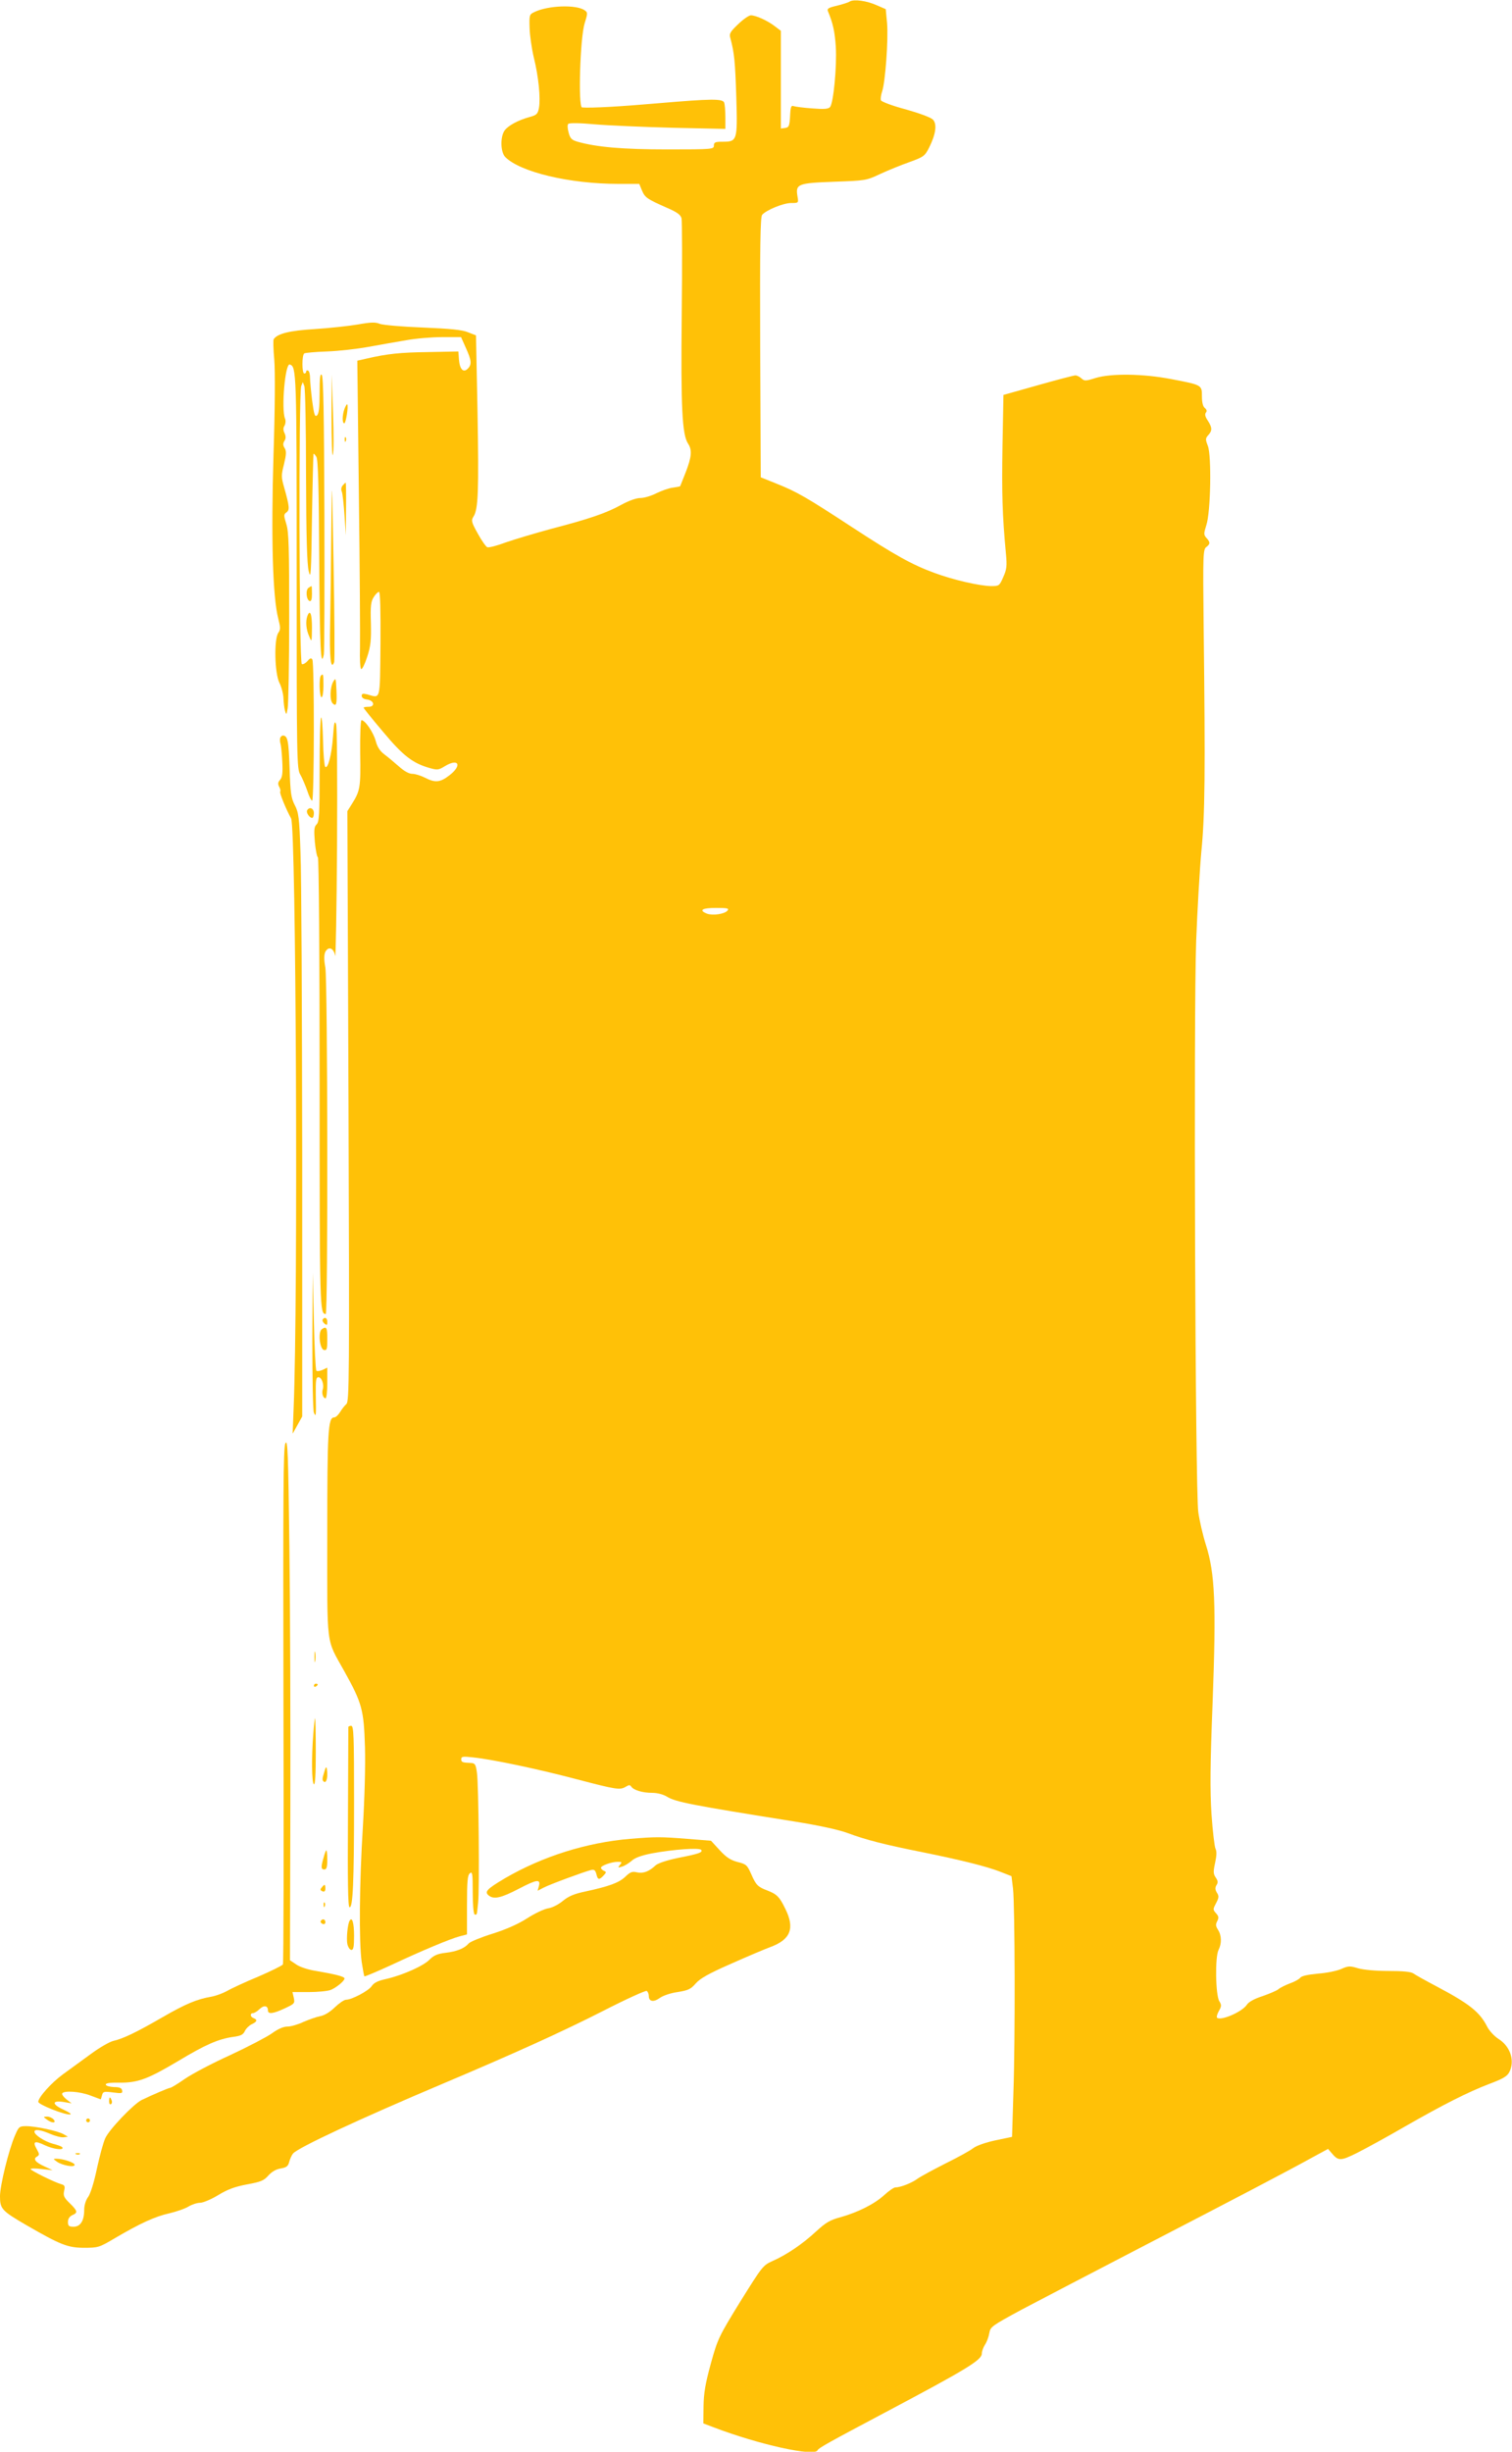
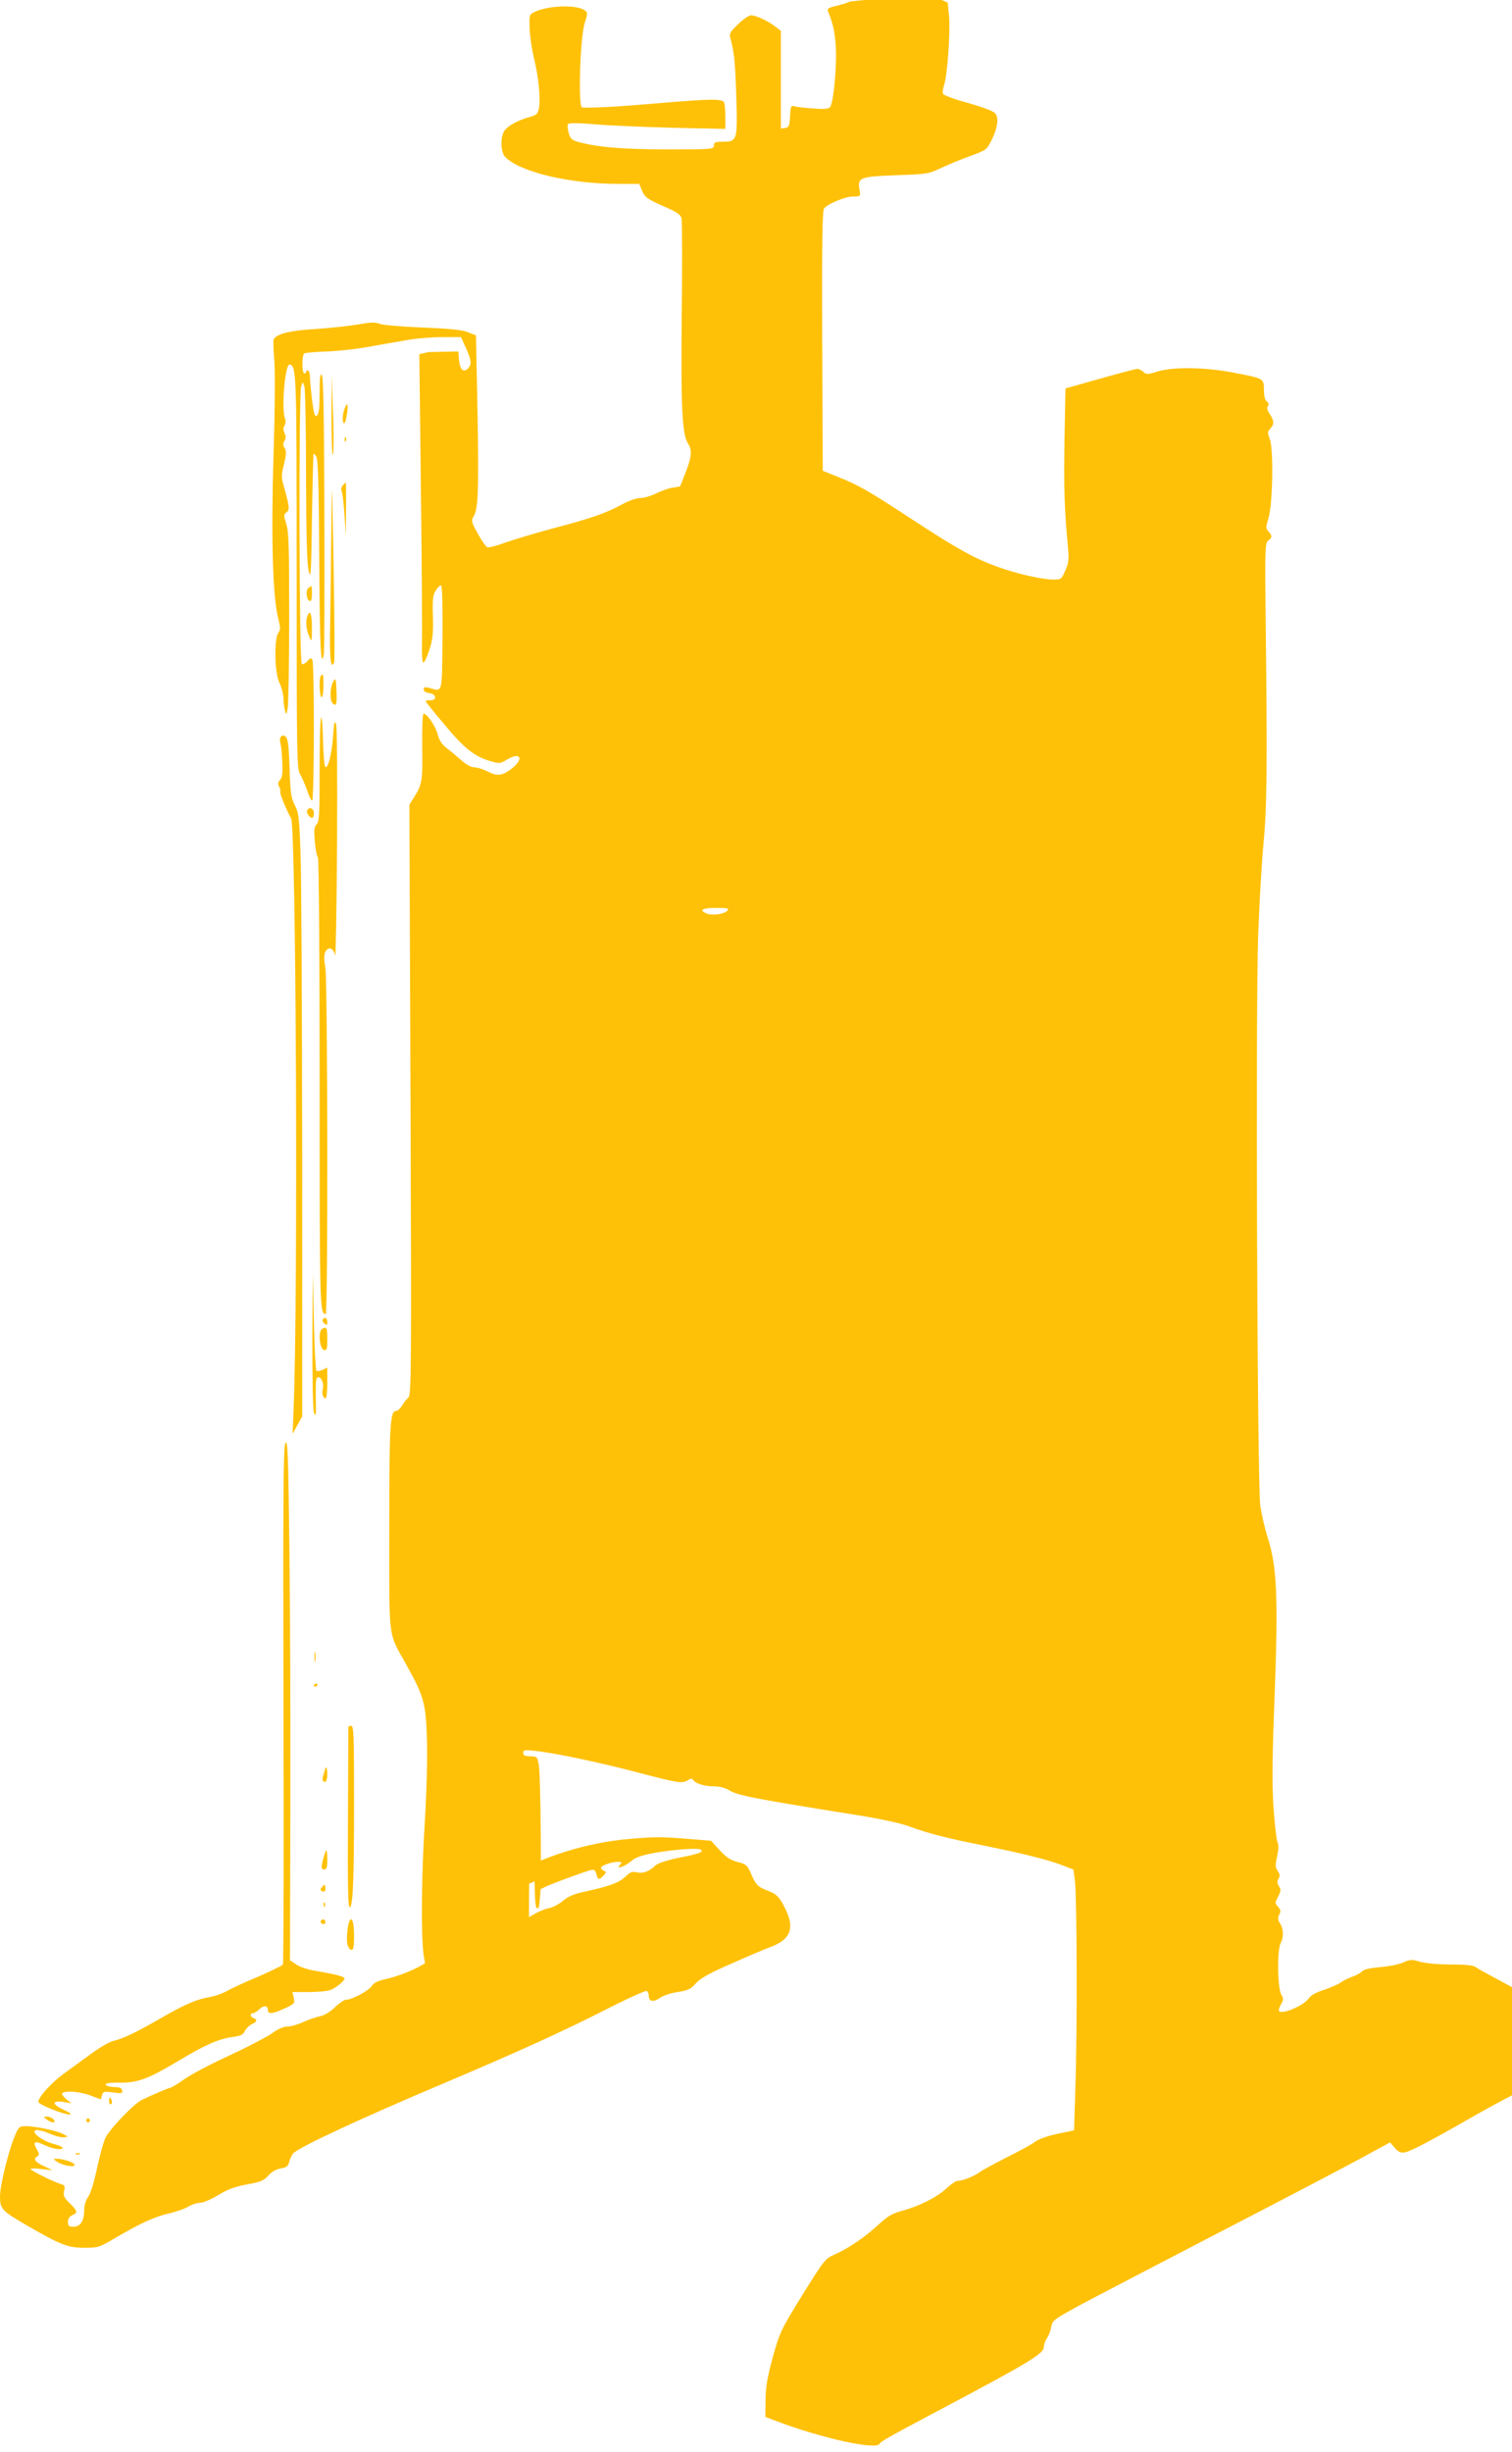
<svg xmlns="http://www.w3.org/2000/svg" version="1.0" width="790pt" height="1280pt" viewBox="0 0 790 1280" preserveAspectRatio="xMidYMid meet">
  <g transform="translate(0,1280) scale(0.1,-0.1)" fill="#ffc107" stroke="none">
-     <path d="M4440 12792 c-8 -5 -39 -15 -68 -22 -43 -10 -52 -15 -46 -29 26 -62 36 -107 41 -186 6 -100 -12 -292 -30 -314 -9 -10 -30 -12 -93 -7 -45 3 -89 9 -98 12 -12 5 -16 -5 -18 -53 -3 -51 -6 -58 -25 -61 l-23 -3 0 255 0 255 -33 25 c-38 29 -98 56 -124 56 -10 0 -40 -21 -66 -46 -42 -40 -48 -50 -41 -73 21 -78 25 -123 31 -306 7 -231 5 -235 -73 -235 -37 0 -44 -3 -44 -20 0 -19 -7 -20 -242 -20 -235 0 -371 12 -470 40 -31 9 -39 17 -47 48 -6 21 -7 40 -2 45 6 6 61 5 138 -2 70 -6 253 -14 406 -18 l277 -6 0 61 c0 33 -3 67 -6 76 -8 21 -64 21 -344 -3 -194 -17 -351 -26 -399 -22 -21 2 -10 367 14 440 16 52 16 56 0 67 -43 31 -191 26 -263 -9 -26 -12 -27 -16 -25 -82 1 -39 11 -108 22 -155 25 -100 36 -213 27 -263 -6 -32 -12 -38 -49 -48 -59 -16 -113 -45 -131 -71 -23 -33 -21 -113 4 -138 79 -79 337 -140 590 -140 l110 0 14 -34 c16 -38 27 -45 131 -91 53 -23 71 -36 76 -55 3 -14 4 -239 1 -500 -5 -489 2 -629 33 -676 22 -33 19 -69 -12 -149 -15 -38 -28 -71 -29 -73 -1 -2 -18 -5 -39 -8 -20 -2 -58 -16 -85 -29 -27 -14 -65 -25 -84 -25 -22 0 -60 -14 -99 -35 -79 -44 -168 -74 -367 -126 -85 -23 -192 -55 -238 -71 -45 -17 -88 -28 -96 -25 -7 3 -30 35 -50 72 -33 59 -35 68 -22 88 25 39 28 134 21 544 l-8 402 -41 16 c-30 13 -93 19 -236 25 -107 4 -208 13 -225 19 -23 10 -48 9 -115 -3 -47 -8 -148 -19 -225 -24 -133 -8 -196 -24 -215 -53 -3 -5 -2 -52 3 -106 5 -60 4 -254 -4 -501 -13 -432 -4 -741 25 -852 12 -47 12 -57 0 -74 -23 -34 -19 -212 6 -261 11 -22 20 -57 21 -80 1 -22 4 -51 8 -65 7 -24 8 -23 14 12 4 20 8 234 8 475 0 365 -2 446 -15 487 -14 45 -14 51 1 61 17 13 16 29 -12 129 -16 55 -16 65 -1 123 12 51 13 68 3 84 -9 14 -9 24 -1 37 8 12 8 24 1 40 -8 16 -8 29 0 40 5 10 7 26 2 37 -20 51 1 290 25 282 35 -11 36 -33 36 -1081 0 -988 1 -1030 19 -1060 10 -17 26 -55 36 -83 9 -29 21 -53 26 -53 11 0 12 720 1 737 -6 9 -13 7 -25 -8 -10 -11 -23 -19 -30 -16 -14 4 -17 1419 -3 1452 l8 20 8 -20 c5 -11 9 -221 9 -467 1 -320 5 -462 14 -500 11 -47 13 -16 17 277 3 182 7 332 8 335 2 3 8 -4 15 -15 9 -15 13 -153 15 -537 3 -459 8 -573 24 -495 3 12 4 343 3 735 -2 517 -5 716 -14 725 -8 8 -11 -16 -11 -95 0 -77 -4 -109 -14 -117 -11 -9 -15 4 -25 77 -6 49 -11 102 -11 120 0 17 -4 34 -10 37 -5 3 -10 1 -10 -4 0 -6 -4 -11 -10 -11 -13 0 -13 97 0 105 5 3 58 8 117 10 60 2 158 13 218 24 61 11 150 27 199 35 49 9 133 16 187 16 l98 0 25 -56 c30 -66 32 -87 10 -109 -23 -23 -42 -3 -46 48 l-3 42 -155 -3 c-149 -2 -217 -9 -324 -34 l-49 -11 8 -696 c5 -383 7 -744 6 -802 -2 -59 1 -109 6 -112 5 -3 19 25 31 62 19 57 22 88 20 178 -3 90 0 113 15 136 9 15 22 27 27 27 7 0 9 -97 8 -272 -3 -304 2 -283 -70 -263 -22 5 -28 4 -28 -8 0 -10 11 -17 27 -19 38 -4 45 -38 9 -38 -14 0 -26 -2 -26 -5 0 -3 45 -59 101 -125 105 -126 156 -165 245 -190 39 -11 46 -10 77 9 73 45 94 6 25 -47 -48 -37 -74 -40 -128 -12 -22 11 -51 20 -66 20 -17 0 -42 14 -69 38 -23 20 -57 49 -76 63 -24 18 -38 40 -46 71 -12 44 -55 108 -74 108 -5 0 -8 -77 -7 -172 3 -181 0 -197 -45 -268 l-22 -35 6 -1540 c5 -1419 4 -1541 -11 -1555 -9 -8 -24 -27 -33 -42 -10 -16 -23 -28 -31 -28 -32 0 -36 -72 -36 -612 0 -603 -8 -538 89 -713 93 -167 102 -201 108 -395 3 -98 -2 -269 -11 -419 -18 -286 -21 -602 -6 -705 6 -39 12 -71 14 -74 2 -2 64 24 138 58 160 75 308 137 360 151 l38 10 0 153 c0 124 3 156 15 166 13 11 15 -1 15 -98 0 -63 4 -113 10 -117 6 -3 11 0 12 7 1 7 4 31 6 53 8 62 3 624 -6 680 -6 44 -10 50 -32 51 -45 2 -50 4 -50 20 0 14 9 15 63 9 103 -11 340 -61 544 -115 206 -54 223 -56 253 -38 16 10 22 10 28 1 12 -19 59 -33 109 -33 28 0 58 -8 78 -20 45 -28 129 -44 668 -130 125 -20 227 -42 276 -60 97 -36 191 -60 391 -100 202 -41 339 -75 409 -103 l56 -22 8 -65 c10 -90 12 -785 2 -1066 l-7 -230 -86 -18 c-51 -11 -98 -27 -117 -41 -16 -13 -82 -49 -145 -80 -63 -32 -128 -67 -145 -79 -31 -23 -90 -46 -117 -46 -8 0 -34 -18 -58 -40 -50 -46 -137 -90 -230 -116 -53 -14 -76 -28 -125 -73 -71 -66 -155 -123 -228 -155 -51 -23 -54 -28 -169 -212 -112 -182 -118 -194 -154 -324 -29 -106 -37 -154 -38 -223 l-1 -89 50 -19 c240 -92 532 -156 547 -121 4 11 58 41 343 192 440 233 515 279 515 313 0 12 8 33 17 47 9 13 19 40 22 59 6 34 12 38 171 124 91 48 388 203 660 344 469 243 705 366 867 455 l72 39 18 -21 c36 -43 47 -43 135 1 46 23 157 84 247 136 203 116 329 180 444 224 69 26 92 39 103 61 30 58 6 134 -56 173 -22 14 -49 43 -60 65 -39 76 -91 118 -265 210 -55 29 -109 59 -120 67 -13 9 -54 13 -131 13 -67 0 -129 6 -158 14 -43 13 -51 13 -89 -4 -23 -10 -78 -21 -122 -24 -52 -5 -84 -12 -91 -21 -6 -8 -31 -22 -55 -30 -23 -9 -50 -22 -59 -30 -8 -7 -45 -23 -82 -36 -44 -14 -73 -30 -83 -45 -23 -36 -131 -84 -155 -69 -5 3 -1 19 8 35 15 26 15 32 3 52 -20 31 -23 233 -4 268 17 34 16 76 -3 105 -12 19 -13 28 -4 45 9 18 8 25 -6 41 -17 19 -17 21 0 53 15 29 16 37 4 55 -9 16 -10 25 -2 39 9 13 8 23 -4 40 -13 19 -13 31 -3 77 8 37 9 60 2 73 -5 10 -15 92 -21 181 -8 128 -7 254 6 587 19 511 12 670 -35 818 -16 50 -34 128 -40 172 -16 112 -25 2603 -11 2983 6 156 18 366 27 465 19 191 21 407 12 1179 -4 371 -3 399 14 411 21 16 21 25 1 47 -15 17 -15 22 -1 67 23 68 28 362 8 414 -13 34 -13 39 2 56 22 24 21 40 -3 77 -13 19 -16 33 -9 41 6 7 4 16 -6 24 -10 8 -15 30 -15 61 0 59 1 59 -162 90 -146 28 -310 30 -392 6 -53 -17 -60 -17 -75 -3 -10 9 -24 16 -32 16 -8 0 -96 -23 -195 -51 l-181 -51 -5 -267 c-4 -245 -1 -359 18 -562 6 -64 4 -82 -14 -122 -20 -46 -22 -47 -64 -47 -59 1 -197 32 -296 69 -115 42 -204 91 -432 240 -234 153 -285 183 -393 226 l-82 33 -3 677 c-2 533 1 681 10 693 21 25 111 62 152 62 38 0 39 0 33 34 -11 65 0 70 190 77 165 6 169 6 243 41 41 19 110 47 153 62 74 27 79 31 102 76 35 70 42 123 19 146 -11 11 -74 34 -142 53 -69 18 -126 40 -129 47 -3 8 0 28 6 46 17 49 33 273 26 356 l-7 74 -46 20 c-53 24 -120 33 -142 20z m-639 -4746 c-15 -18 -76 -27 -107 -16 -45 18 -26 30 47 30 59 0 70 -2 60 -14z" />
+     <path d="M4440 12792 c-8 -5 -39 -15 -68 -22 -43 -10 -52 -15 -46 -29 26 -62 36 -107 41 -186 6 -100 -12 -292 -30 -314 -9 -10 -30 -12 -93 -7 -45 3 -89 9 -98 12 -12 5 -16 -5 -18 -53 -3 -51 -6 -58 -25 -61 l-23 -3 0 255 0 255 -33 25 c-38 29 -98 56 -124 56 -10 0 -40 -21 -66 -46 -42 -40 -48 -50 -41 -73 21 -78 25 -123 31 -306 7 -231 5 -235 -73 -235 -37 0 -44 -3 -44 -20 0 -19 -7 -20 -242 -20 -235 0 -371 12 -470 40 -31 9 -39 17 -47 48 -6 21 -7 40 -2 45 6 6 61 5 138 -2 70 -6 253 -14 406 -18 l277 -6 0 61 c0 33 -3 67 -6 76 -8 21 -64 21 -344 -3 -194 -17 -351 -26 -399 -22 -21 2 -10 367 14 440 16 52 16 56 0 67 -43 31 -191 26 -263 -9 -26 -12 -27 -16 -25 -82 1 -39 11 -108 22 -155 25 -100 36 -213 27 -263 -6 -32 -12 -38 -49 -48 -59 -16 -113 -45 -131 -71 -23 -33 -21 -113 4 -138 79 -79 337 -140 590 -140 l110 0 14 -34 c16 -38 27 -45 131 -91 53 -23 71 -36 76 -55 3 -14 4 -239 1 -500 -5 -489 2 -629 33 -676 22 -33 19 -69 -12 -149 -15 -38 -28 -71 -29 -73 -1 -2 -18 -5 -39 -8 -20 -2 -58 -16 -85 -29 -27 -14 -65 -25 -84 -25 -22 0 -60 -14 -99 -35 -79 -44 -168 -74 -367 -126 -85 -23 -192 -55 -238 -71 -45 -17 -88 -28 -96 -25 -7 3 -30 35 -50 72 -33 59 -35 68 -22 88 25 39 28 134 21 544 l-8 402 -41 16 c-30 13 -93 19 -236 25 -107 4 -208 13 -225 19 -23 10 -48 9 -115 -3 -47 -8 -148 -19 -225 -24 -133 -8 -196 -24 -215 -53 -3 -5 -2 -52 3 -106 5 -60 4 -254 -4 -501 -13 -432 -4 -741 25 -852 12 -47 12 -57 0 -74 -23 -34 -19 -212 6 -261 11 -22 20 -57 21 -80 1 -22 4 -51 8 -65 7 -24 8 -23 14 12 4 20 8 234 8 475 0 365 -2 446 -15 487 -14 45 -14 51 1 61 17 13 16 29 -12 129 -16 55 -16 65 -1 123 12 51 13 68 3 84 -9 14 -9 24 -1 37 8 12 8 24 1 40 -8 16 -8 29 0 40 5 10 7 26 2 37 -20 51 1 290 25 282 35 -11 36 -33 36 -1081 0 -988 1 -1030 19 -1060 10 -17 26 -55 36 -83 9 -29 21 -53 26 -53 11 0 12 720 1 737 -6 9 -13 7 -25 -8 -10 -11 -23 -19 -30 -16 -14 4 -17 1419 -3 1452 l8 20 8 -20 c5 -11 9 -221 9 -467 1 -320 5 -462 14 -500 11 -47 13 -16 17 277 3 182 7 332 8 335 2 3 8 -4 15 -15 9 -15 13 -153 15 -537 3 -459 8 -573 24 -495 3 12 4 343 3 735 -2 517 -5 716 -14 725 -8 8 -11 -16 -11 -95 0 -77 -4 -109 -14 -117 -11 -9 -15 4 -25 77 -6 49 -11 102 -11 120 0 17 -4 34 -10 37 -5 3 -10 1 -10 -4 0 -6 -4 -11 -10 -11 -13 0 -13 97 0 105 5 3 58 8 117 10 60 2 158 13 218 24 61 11 150 27 199 35 49 9 133 16 187 16 l98 0 25 -56 c30 -66 32 -87 10 -109 -23 -23 -42 -3 -46 48 l-3 42 -155 -3 l-49 -11 8 -696 c5 -383 7 -744 6 -802 -2 -59 1 -109 6 -112 5 -3 19 25 31 62 19 57 22 88 20 178 -3 90 0 113 15 136 9 15 22 27 27 27 7 0 9 -97 8 -272 -3 -304 2 -283 -70 -263 -22 5 -28 4 -28 -8 0 -10 11 -17 27 -19 38 -4 45 -38 9 -38 -14 0 -26 -2 -26 -5 0 -3 45 -59 101 -125 105 -126 156 -165 245 -190 39 -11 46 -10 77 9 73 45 94 6 25 -47 -48 -37 -74 -40 -128 -12 -22 11 -51 20 -66 20 -17 0 -42 14 -69 38 -23 20 -57 49 -76 63 -24 18 -38 40 -46 71 -12 44 -55 108 -74 108 -5 0 -8 -77 -7 -172 3 -181 0 -197 -45 -268 l-22 -35 6 -1540 c5 -1419 4 -1541 -11 -1555 -9 -8 -24 -27 -33 -42 -10 -16 -23 -28 -31 -28 -32 0 -36 -72 -36 -612 0 -603 -8 -538 89 -713 93 -167 102 -201 108 -395 3 -98 -2 -269 -11 -419 -18 -286 -21 -602 -6 -705 6 -39 12 -71 14 -74 2 -2 64 24 138 58 160 75 308 137 360 151 l38 10 0 153 c0 124 3 156 15 166 13 11 15 -1 15 -98 0 -63 4 -113 10 -117 6 -3 11 0 12 7 1 7 4 31 6 53 8 62 3 624 -6 680 -6 44 -10 50 -32 51 -45 2 -50 4 -50 20 0 14 9 15 63 9 103 -11 340 -61 544 -115 206 -54 223 -56 253 -38 16 10 22 10 28 1 12 -19 59 -33 109 -33 28 0 58 -8 78 -20 45 -28 129 -44 668 -130 125 -20 227 -42 276 -60 97 -36 191 -60 391 -100 202 -41 339 -75 409 -103 l56 -22 8 -65 c10 -90 12 -785 2 -1066 l-7 -230 -86 -18 c-51 -11 -98 -27 -117 -41 -16 -13 -82 -49 -145 -80 -63 -32 -128 -67 -145 -79 -31 -23 -90 -46 -117 -46 -8 0 -34 -18 -58 -40 -50 -46 -137 -90 -230 -116 -53 -14 -76 -28 -125 -73 -71 -66 -155 -123 -228 -155 -51 -23 -54 -28 -169 -212 -112 -182 -118 -194 -154 -324 -29 -106 -37 -154 -38 -223 l-1 -89 50 -19 c240 -92 532 -156 547 -121 4 11 58 41 343 192 440 233 515 279 515 313 0 12 8 33 17 47 9 13 19 40 22 59 6 34 12 38 171 124 91 48 388 203 660 344 469 243 705 366 867 455 l72 39 18 -21 c36 -43 47 -43 135 1 46 23 157 84 247 136 203 116 329 180 444 224 69 26 92 39 103 61 30 58 6 134 -56 173 -22 14 -49 43 -60 65 -39 76 -91 118 -265 210 -55 29 -109 59 -120 67 -13 9 -54 13 -131 13 -67 0 -129 6 -158 14 -43 13 -51 13 -89 -4 -23 -10 -78 -21 -122 -24 -52 -5 -84 -12 -91 -21 -6 -8 -31 -22 -55 -30 -23 -9 -50 -22 -59 -30 -8 -7 -45 -23 -82 -36 -44 -14 -73 -30 -83 -45 -23 -36 -131 -84 -155 -69 -5 3 -1 19 8 35 15 26 15 32 3 52 -20 31 -23 233 -4 268 17 34 16 76 -3 105 -12 19 -13 28 -4 45 9 18 8 25 -6 41 -17 19 -17 21 0 53 15 29 16 37 4 55 -9 16 -10 25 -2 39 9 13 8 23 -4 40 -13 19 -13 31 -3 77 8 37 9 60 2 73 -5 10 -15 92 -21 181 -8 128 -7 254 6 587 19 511 12 670 -35 818 -16 50 -34 128 -40 172 -16 112 -25 2603 -11 2983 6 156 18 366 27 465 19 191 21 407 12 1179 -4 371 -3 399 14 411 21 16 21 25 1 47 -15 17 -15 22 -1 67 23 68 28 362 8 414 -13 34 -13 39 2 56 22 24 21 40 -3 77 -13 19 -16 33 -9 41 6 7 4 16 -6 24 -10 8 -15 30 -15 61 0 59 1 59 -162 90 -146 28 -310 30 -392 6 -53 -17 -60 -17 -75 -3 -10 9 -24 16 -32 16 -8 0 -96 -23 -195 -51 l-181 -51 -5 -267 c-4 -245 -1 -359 18 -562 6 -64 4 -82 -14 -122 -20 -46 -22 -47 -64 -47 -59 1 -197 32 -296 69 -115 42 -204 91 -432 240 -234 153 -285 183 -393 226 l-82 33 -3 677 c-2 533 1 681 10 693 21 25 111 62 152 62 38 0 39 0 33 34 -11 65 0 70 190 77 165 6 169 6 243 41 41 19 110 47 153 62 74 27 79 31 102 76 35 70 42 123 19 146 -11 11 -74 34 -142 53 -69 18 -126 40 -129 47 -3 8 0 28 6 46 17 49 33 273 26 356 l-7 74 -46 20 c-53 24 -120 33 -142 20z m-639 -4746 c-15 -18 -76 -27 -107 -16 -45 18 -26 30 47 30 59 0 70 -2 60 -14z" />
    <path d="M1732 10625 c0 -121 3 -211 7 -200 5 11 5 110 1 220 l-7 200 -1 -220z" />
    <path d="M1800 10666 c-12 -33 -13 -76 -1 -76 8 0 23 91 15 99 -2 2 -8 -8 -14 -23z" />
    <path d="M1801 10504 c0 -11 3 -14 6 -6 3 7 2 16 -1 19 -3 4 -6 -2 -5 -13z" />
    <path d="M1731 10035 c-1 -165 -4 -385 -6 -490 -4 -178 3 -248 21 -202 3 10 2 237 -3 505 -9 482 -9 484 -12 187z" />
    <path d="M1790 10265 c-7 -9 -9 -22 -4 -32 4 -10 10 -65 14 -123 l7 -105 1 138 c1 75 0 137 -2 137 -2 0 -9 -7 -16 -15z" />
    <path d="M1612 9731 c-16 -10 -12 -63 6 -69 8 -2 12 9 12 37 0 23 -1 41 -2 41 -2 0 -9 -4 -16 -9z" />
    <path d="M1606 9584 c-10 -27 -7 -70 9 -105 14 -34 14 -33 15 44 0 72 -10 98 -24 61z" />
    <path d="M1677 9273 c-11 -10 -8 -113 3 -113 6 0 10 27 10 60 0 61 -1 65 -13 53z" />
    <path d="M1741 9241 c-17 -31 -19 -97 -3 -113 19 -19 23 -5 20 68 -3 65 -4 67 -17 45z" />
    <path d="M1678 9054 c-5 -4 -8 -128 -8 -275 0 -231 -2 -270 -16 -283 -13 -13 -14 -30 -9 -91 4 -42 11 -78 16 -81 5 -3 9 -514 9 -1183 0 -1181 1 -1201 32 -1201 12 0 10 1733 -2 1808 -8 44 -7 68 0 83 17 31 44 19 51 -21 3 -19 8 240 10 575 2 369 0 620 -5 635 -8 20 -11 7 -16 -65 -7 -96 -27 -172 -41 -158 -4 4 -10 66 -11 137 -2 70 -6 124 -10 120z" />
    <path d="M1465 8950 c-3 -6 -3 -19 0 -31 4 -11 8 -55 10 -97 3 -58 0 -81 -12 -94 -11 -12 -12 -21 -4 -36 6 -11 8 -22 5 -25 -5 -5 30 -91 57 -140 26 -47 37 -2507 13 -3082 l-5 -130 25 45 25 45 0 1370 c-1 754 -4 1462 -9 1575 -6 184 -10 209 -30 247 -19 37 -23 63 -27 195 -5 143 -10 167 -35 168 -4 0 -10 -5 -13 -10z" />
    <path d="M1605 8570 c-7 -12 12 -40 26 -40 5 0 9 11 9 25 0 25 -23 35 -35 15z" />
    <path d="M1632 5800 c0 -195 3 -364 8 -375 11 -25 12 -20 10 93 -1 77 1 92 14 92 17 0 31 -41 22 -65 -6 -18 2 -45 15 -45 5 0 9 36 9 80 l0 80 -25 -12 c-14 -6 -28 -8 -32 -4 -4 4 -10 121 -13 259 l-6 252 -2 -355z" />
    <path d="M1686 5911 c-3 -5 1 -14 9 -21 13 -10 15 -9 15 9 0 21 -14 28 -24 12z" />
    <path d="M1682 5861 c-21 -13 -12 -105 11 -109 15 -3 17 5 17 57 0 61 -4 68 -28 52z" />
    <path d="M1491 5265 c-11 -25 -12 -259 -10 -1370 2 -737 1 -1345 -3 -1351 -4 -6 -63 -35 -130 -64 -68 -28 -141 -62 -163 -75 -22 -12 -58 -25 -80 -29 -76 -13 -134 -37 -257 -108 -135 -78 -206 -112 -256 -123 -18 -4 -71 -34 -117 -68 -47 -34 -113 -82 -147 -107 -60 -44 -128 -120 -128 -143 0 -14 135 -68 165 -66 12 0 -1 10 -33 25 -62 28 -62 50 1 40 l41 -7 -27 21 c-15 12 -25 26 -22 31 10 16 93 10 147 -11 29 -11 54 -20 54 -20 1 0 4 10 7 21 5 20 10 21 57 15 46 -6 51 -5 48 10 -2 13 -13 18 -42 18 -22 1 -41 6 -43 12 -3 8 18 12 69 11 98 -1 149 18 309 113 143 86 210 115 287 126 39 5 52 11 61 30 6 13 22 29 36 36 28 13 32 23 10 32 -18 6 -20 26 -3 26 6 0 22 9 34 21 23 22 44 19 44 -7 0 -21 28 -17 88 11 51 24 53 26 47 55 l-7 30 86 0 c46 0 97 5 113 11 29 11 73 47 73 60 0 10 -48 22 -147 39 -41 6 -87 21 -105 34 l-33 22 2 794 c1 437 -1 1051 -5 1365 -6 490 -9 565 -21 540z" />
    <path d="M1643 4150 c0 -25 2 -35 4 -22 2 12 2 32 0 45 -2 12 -4 2 -4 -23z" />
    <path d="M1640 3999 c0 -5 5 -7 10 -4 6 3 10 8 10 11 0 2 -4 4 -10 4 -5 0 -10 -5 -10 -11z" />
-     <path d="M1637 3748 c-10 -124 -8 -256 3 -263 7 -4 10 55 10 169 0 97 -2 176 -4 176 -1 0 -6 -37 -9 -82z" />
    <path d="M1820 3783 c0 -5 -1 -217 -2 -472 -2 -331 0 -465 8 -468 18 -6 24 132 24 555 0 342 -2 392 -15 392 -8 0 -15 -3 -15 -7z" />
    <path d="M1693 3545 c-10 -31 -10 -41 0 -47 13 -8 21 25 15 65 -2 17 -6 14 -15 -18z" />
    <path d="M3293 3200 c-228 -19 -459 -92 -655 -206 -96 -57 -109 -71 -83 -91 27 -20 65 -11 157 37 92 48 113 51 104 15 l-7 -26 31 16 c32 17 209 82 247 92 18 4 23 0 29 -21 7 -31 15 -32 38 -7 15 16 15 19 1 24 -8 4 -15 11 -15 16 0 11 55 31 88 31 22 0 23 -2 11 -16 -12 -15 -11 -16 11 -9 14 4 36 18 50 30 17 16 50 28 105 39 114 21 251 31 259 18 8 -13 -11 -20 -123 -42 -57 -12 -102 -27 -115 -38 -35 -33 -65 -44 -98 -37 -25 6 -35 2 -61 -23 -34 -32 -85 -50 -209 -77 -58 -12 -88 -25 -117 -49 -23 -19 -56 -36 -78 -39 -22 -4 -70 -27 -109 -52 -45 -29 -107 -57 -180 -80 -61 -19 -117 -42 -125 -51 -21 -25 -61 -42 -121 -49 -43 -5 -62 -14 -84 -36 -31 -32 -140 -81 -228 -101 -42 -9 -63 -20 -74 -37 -17 -25 -104 -71 -134 -71 -10 0 -36 -18 -59 -40 -26 -25 -54 -42 -77 -46 -20 -4 -59 -18 -87 -30 -27 -13 -65 -24 -82 -24 -22 0 -50 -12 -83 -36 -27 -19 -125 -70 -217 -113 -93 -42 -199 -98 -237 -124 -37 -26 -72 -47 -77 -47 -8 0 -94 -37 -148 -63 -43 -21 -171 -155 -191 -200 -11 -24 -30 -96 -44 -160 -14 -68 -33 -129 -45 -146 -13 -17 -21 -45 -21 -68 0 -57 -20 -88 -55 -88 -25 0 -30 4 -30 25 0 16 8 28 22 35 31 13 29 22 -13 63 -30 29 -34 39 -29 64 6 24 3 30 -15 35 -33 9 -160 71 -160 79 0 4 26 4 58 0 l57 -6 -41 19 c-49 22 -63 40 -41 52 14 9 14 12 -1 39 -23 40 -11 46 41 21 43 -21 103 -29 93 -12 -3 5 -25 13 -49 19 -44 12 -97 46 -97 63 0 15 34 10 84 -12 26 -11 57 -19 69 -17 l22 3 -23 13 c-29 17 -146 42 -195 42 -36 0 -39 -3 -58 -47 -33 -75 -79 -263 -79 -319 0 -66 9 -76 140 -152 175 -101 214 -117 300 -117 73 0 79 2 160 50 133 78 209 113 285 130 38 9 84 25 101 36 17 10 44 19 60 19 15 0 58 18 94 40 51 31 88 44 151 56 72 13 88 20 111 46 18 20 40 33 64 37 30 5 39 11 45 34 4 16 13 35 20 44 26 31 348 181 781 364 367 155 624 271 840 381 119 61 221 107 227 104 6 -4 11 -16 11 -27 0 -29 25 -33 57 -10 16 12 57 26 93 31 56 9 69 15 95 45 23 26 68 52 185 103 85 38 178 77 205 87 106 39 129 98 78 200 -30 62 -44 76 -93 95 -50 19 -60 28 -85 86 -21 47 -26 52 -71 63 -37 10 -59 24 -94 62 l-45 49 -125 10 c-138 11 -164 11 -297 0z" />
    <path d="M1691 3103 c-15 -51 -14 -63 4 -63 11 0 15 12 15 50 0 28 -2 50 -5 50 -2 0 -9 -17 -14 -37z" />
    <path d="M1681 2946 c-9 -10 -8 -15 4 -20 10 -4 15 1 15 14 0 24 -4 25 -19 6z" />
    <path d="M1691 2854 c0 -11 3 -14 6 -6 3 7 2 16 -1 19 -3 4 -6 -2 -5 -13z" />
    <path d="M1676 2771 c-3 -5 1 -11 9 -15 9 -3 15 0 15 9 0 16 -16 20 -24 6z" />
    <path d="M1827 2773 c-11 -18 -18 -95 -12 -123 4 -16 13 -30 21 -30 11 0 14 17 14 74 0 66 -10 101 -23 79z" />
    <path d="M570 1829 c0 -11 4 -18 10 -14 5 3 7 12 3 20 -7 21 -13 19 -13 -6z" />
    <path d="M244 1735 c27 -21 53 -20 36 0 -7 8 -22 15 -34 15 -21 -1 -21 -1 -2 -15z" />
    <path d="M450 1730 c0 -5 5 -10 10 -10 6 0 10 5 10 10 0 6 -4 10 -10 10 -5 0 -10 -4 -10 -10z" />
    <path d="M398 1553 c7 -3 16 -2 19 1 4 3 -2 6 -13 5 -11 0 -14 -3 -6 -6z" />
    <path d="M298 1514 c28 -19 92 -31 92 -16 0 12 -61 32 -95 32 -18 0 -18 -1 3 -16z" />
  </g>
</svg>